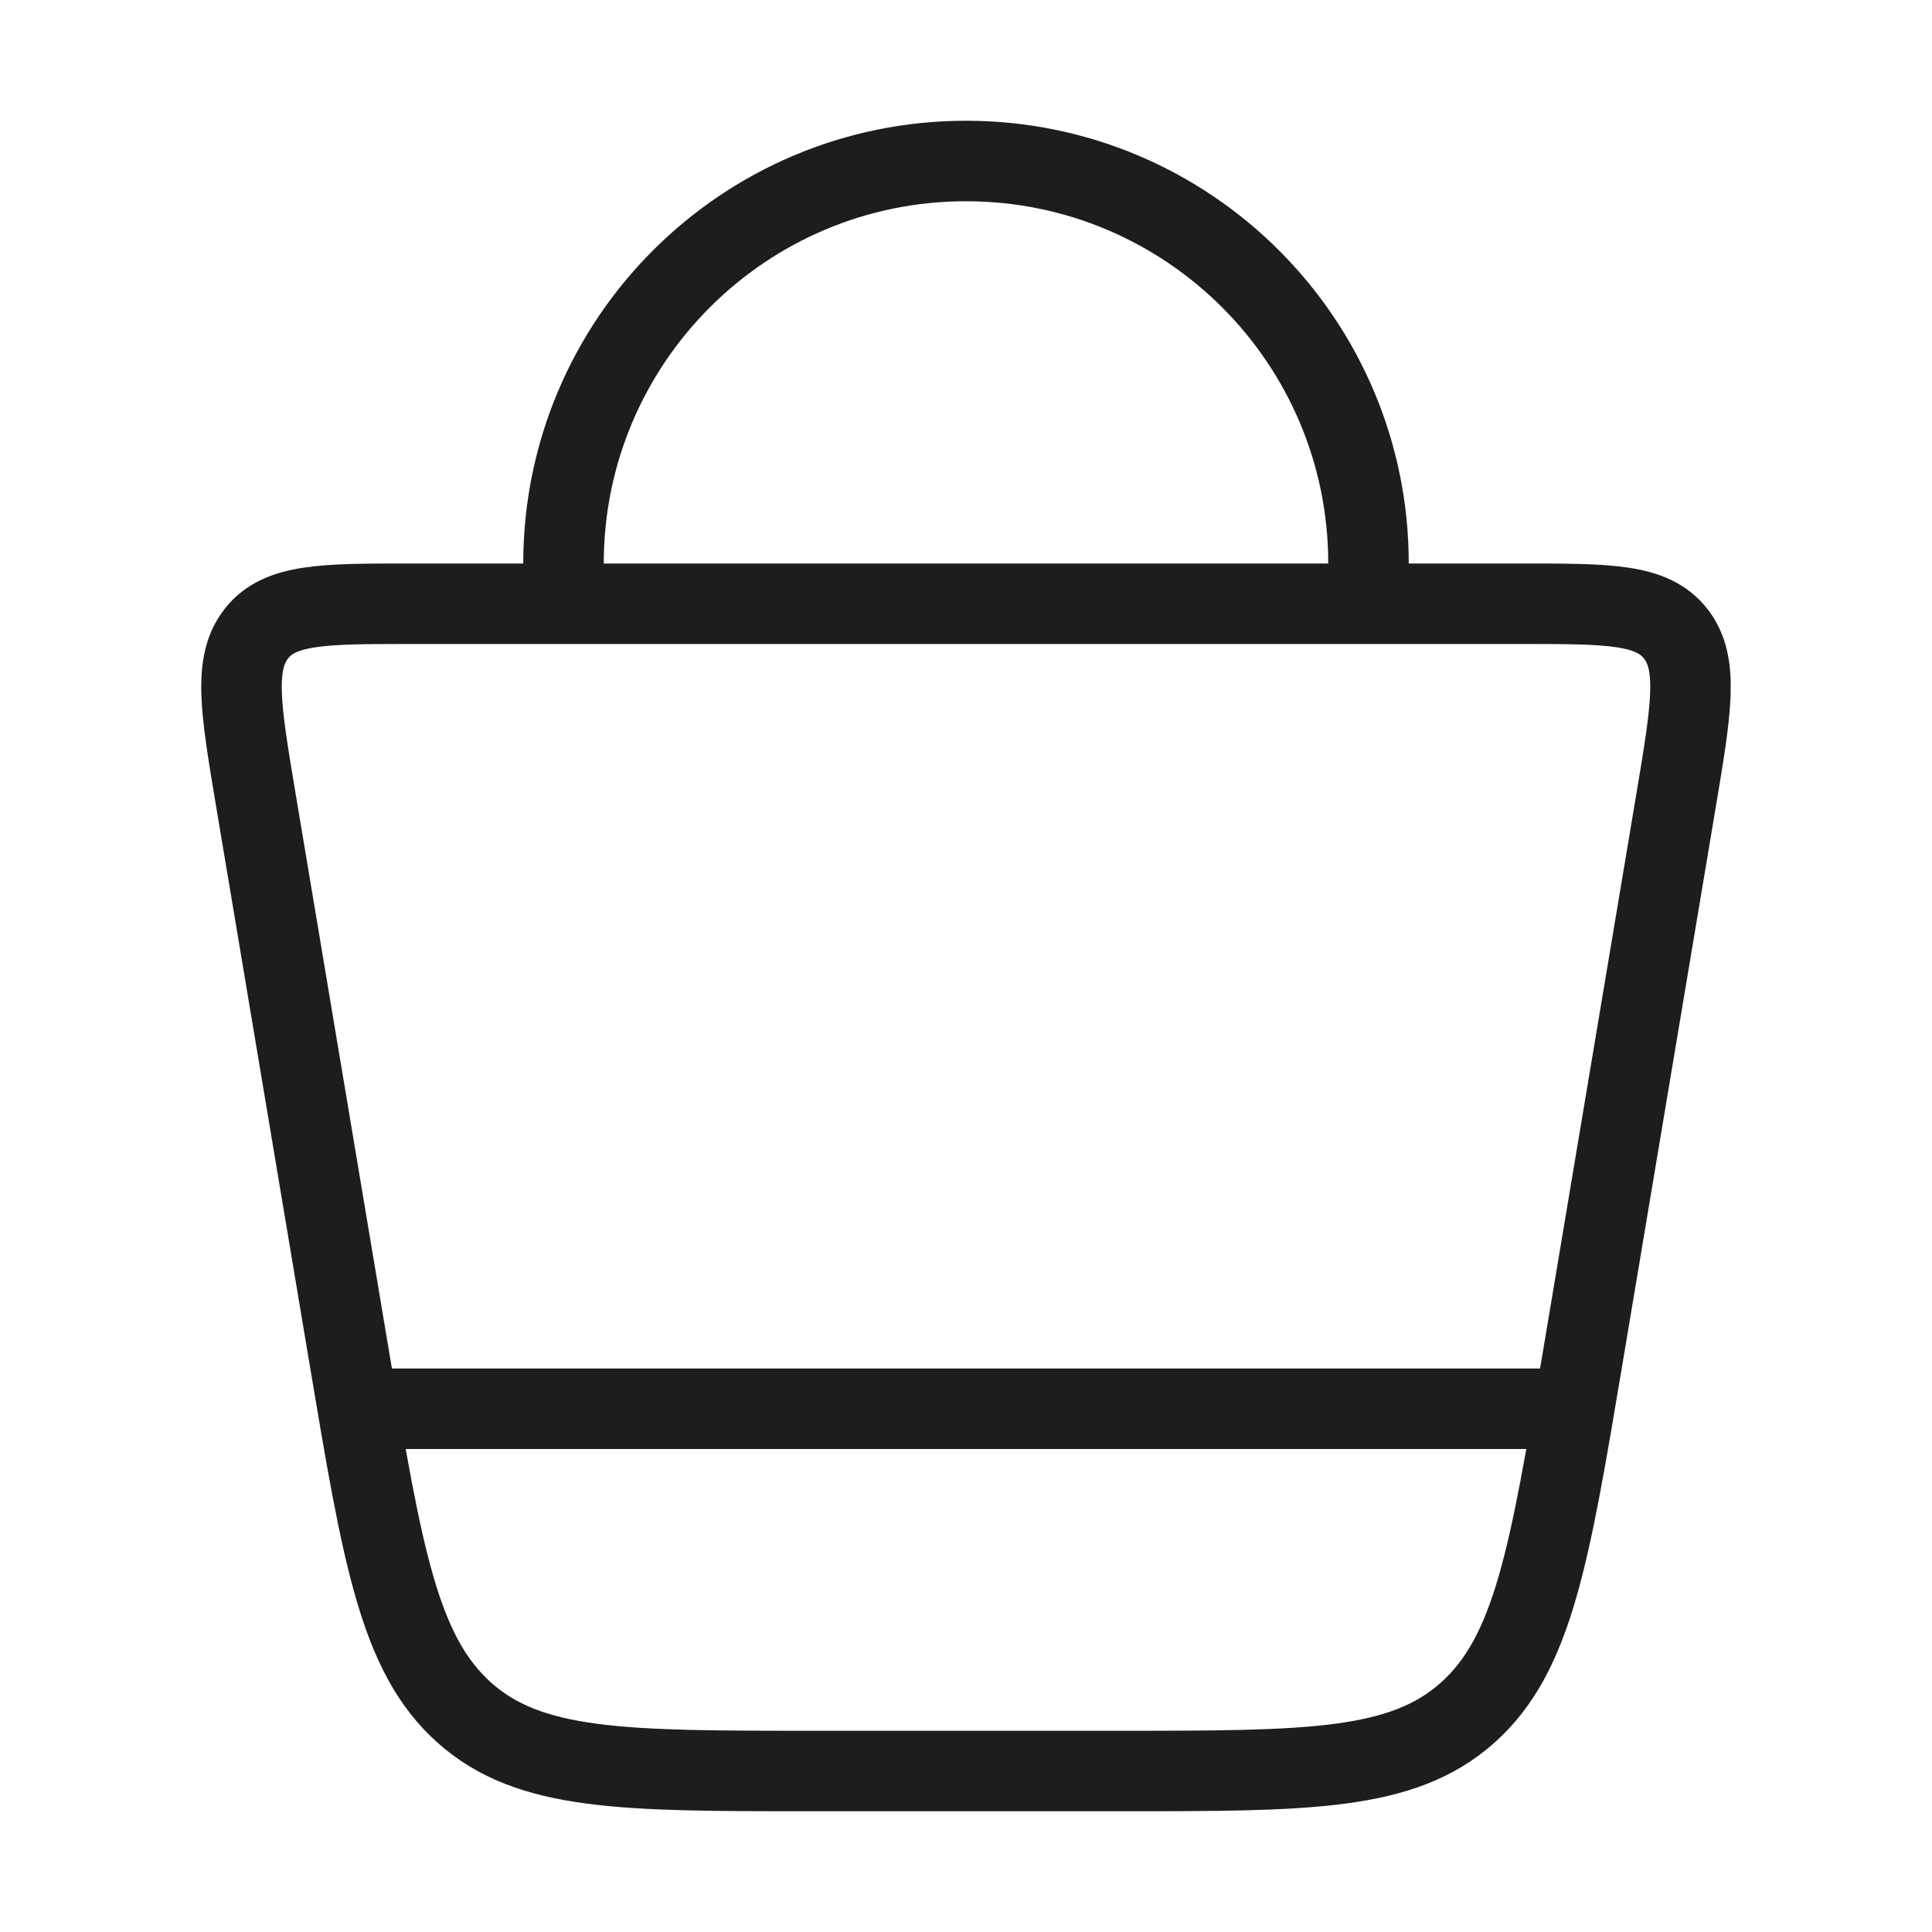
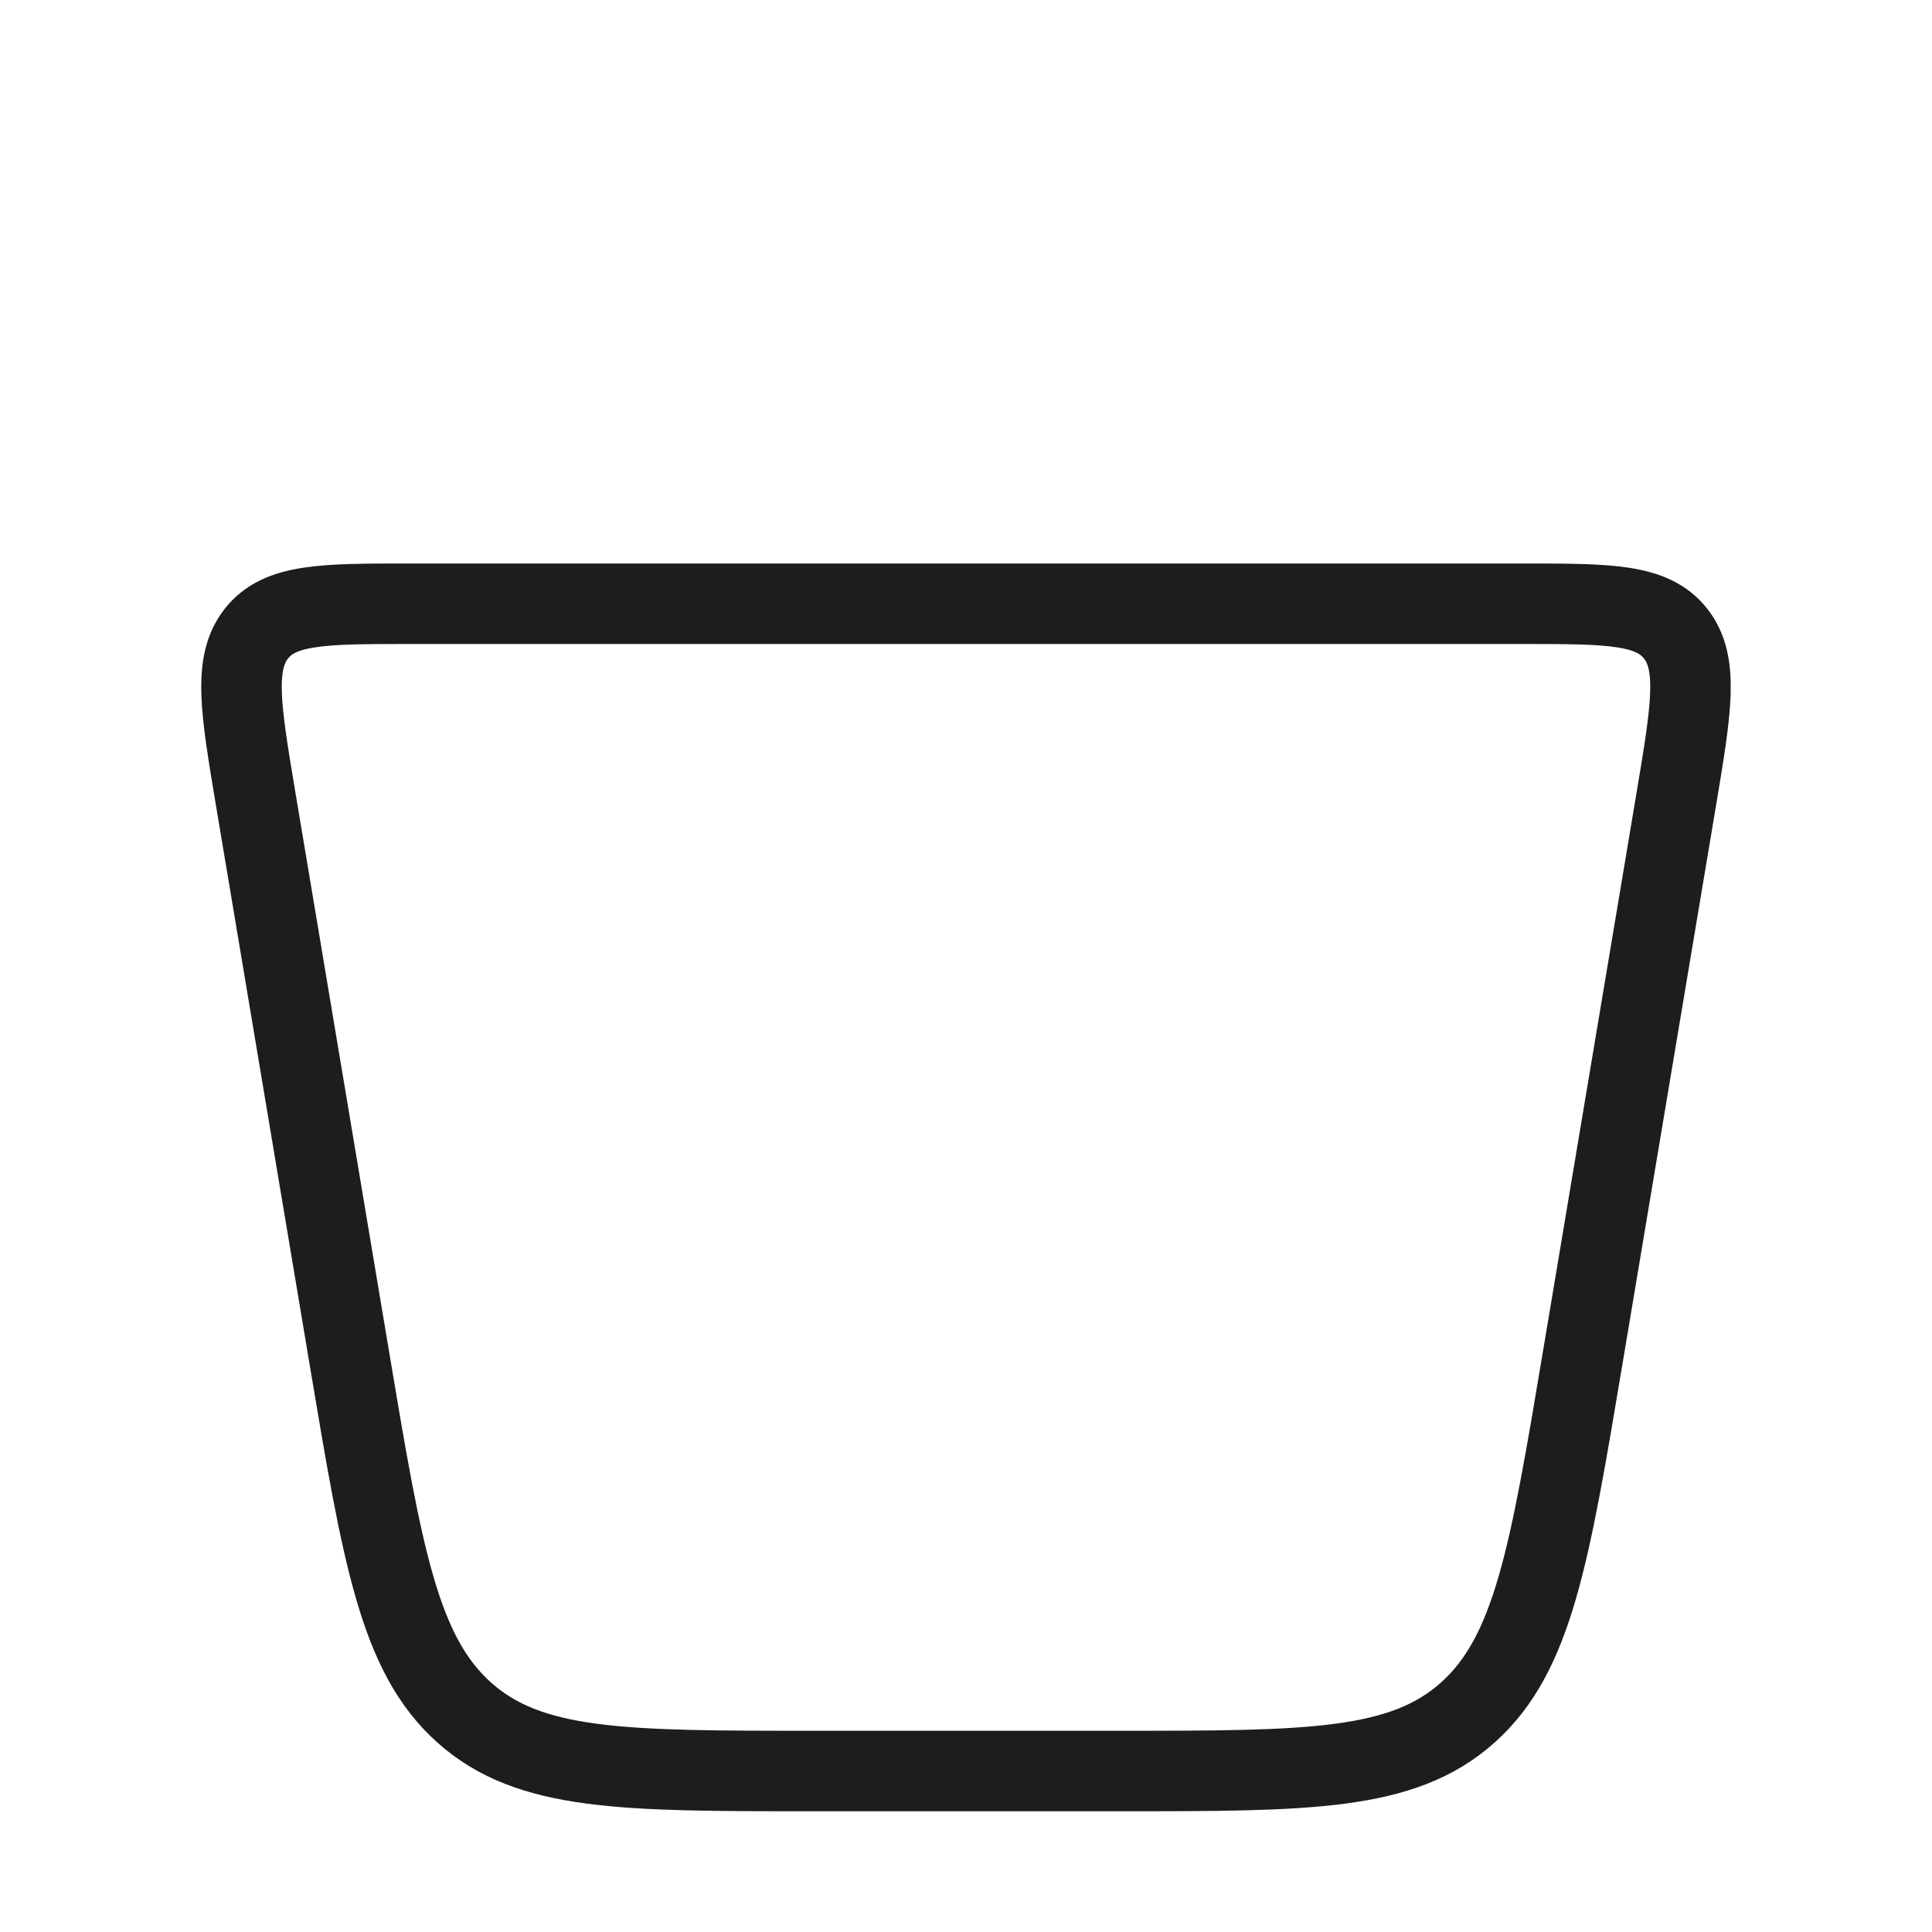
<svg xmlns="http://www.w3.org/2000/svg" width="24" height="24" viewBox="0 0 24 24" fill="none">
  <path d="M4.341 16.878L3.178 9.936C2.989 8.806 2.894 8.242 3.185 7.871C3.477 7.5 4.015 7.5 5.091 7.5L18.909 7.5C19.985 7.5 20.523 7.5 20.815 7.871C21.106 8.242 21.011 8.806 20.822 9.936L19.659 16.878C19.249 19.326 19.044 20.55 18.232 21.275C17.42 22 16.253 22 13.92 22L10.08 22C7.747 22 6.58 22 5.768 21.275C4.956 20.55 4.751 19.326 4.341 16.878Z" stroke="#1D1D1D" />
-   <path d="M7 7.5L7 7C7 4.239 9.239 2 12 2C14.761 2 17 4.239 17 7V7.5" stroke="#1D1D1D" />
-   <path d="M4.5 17.5L19.5 17.5" stroke="#1D1D1D" />
</svg>